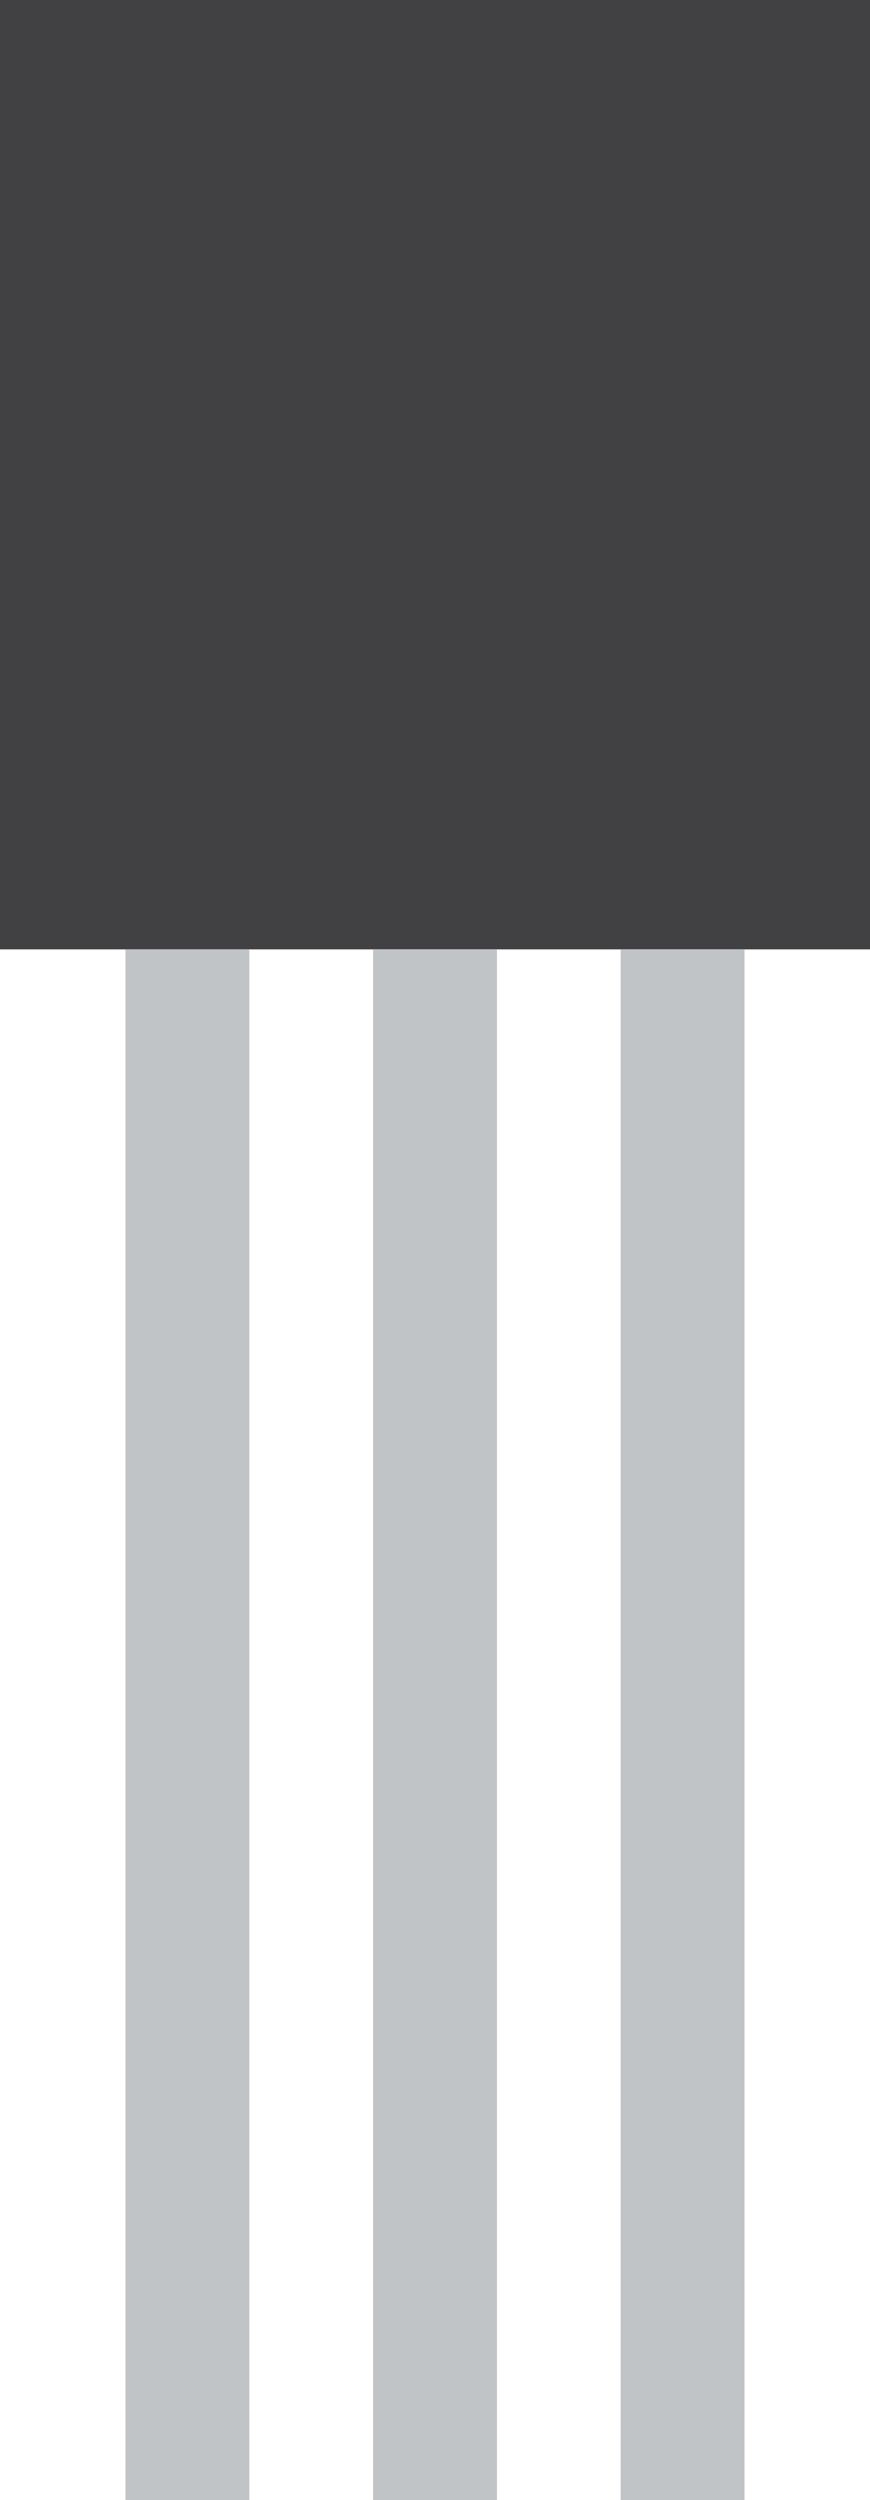
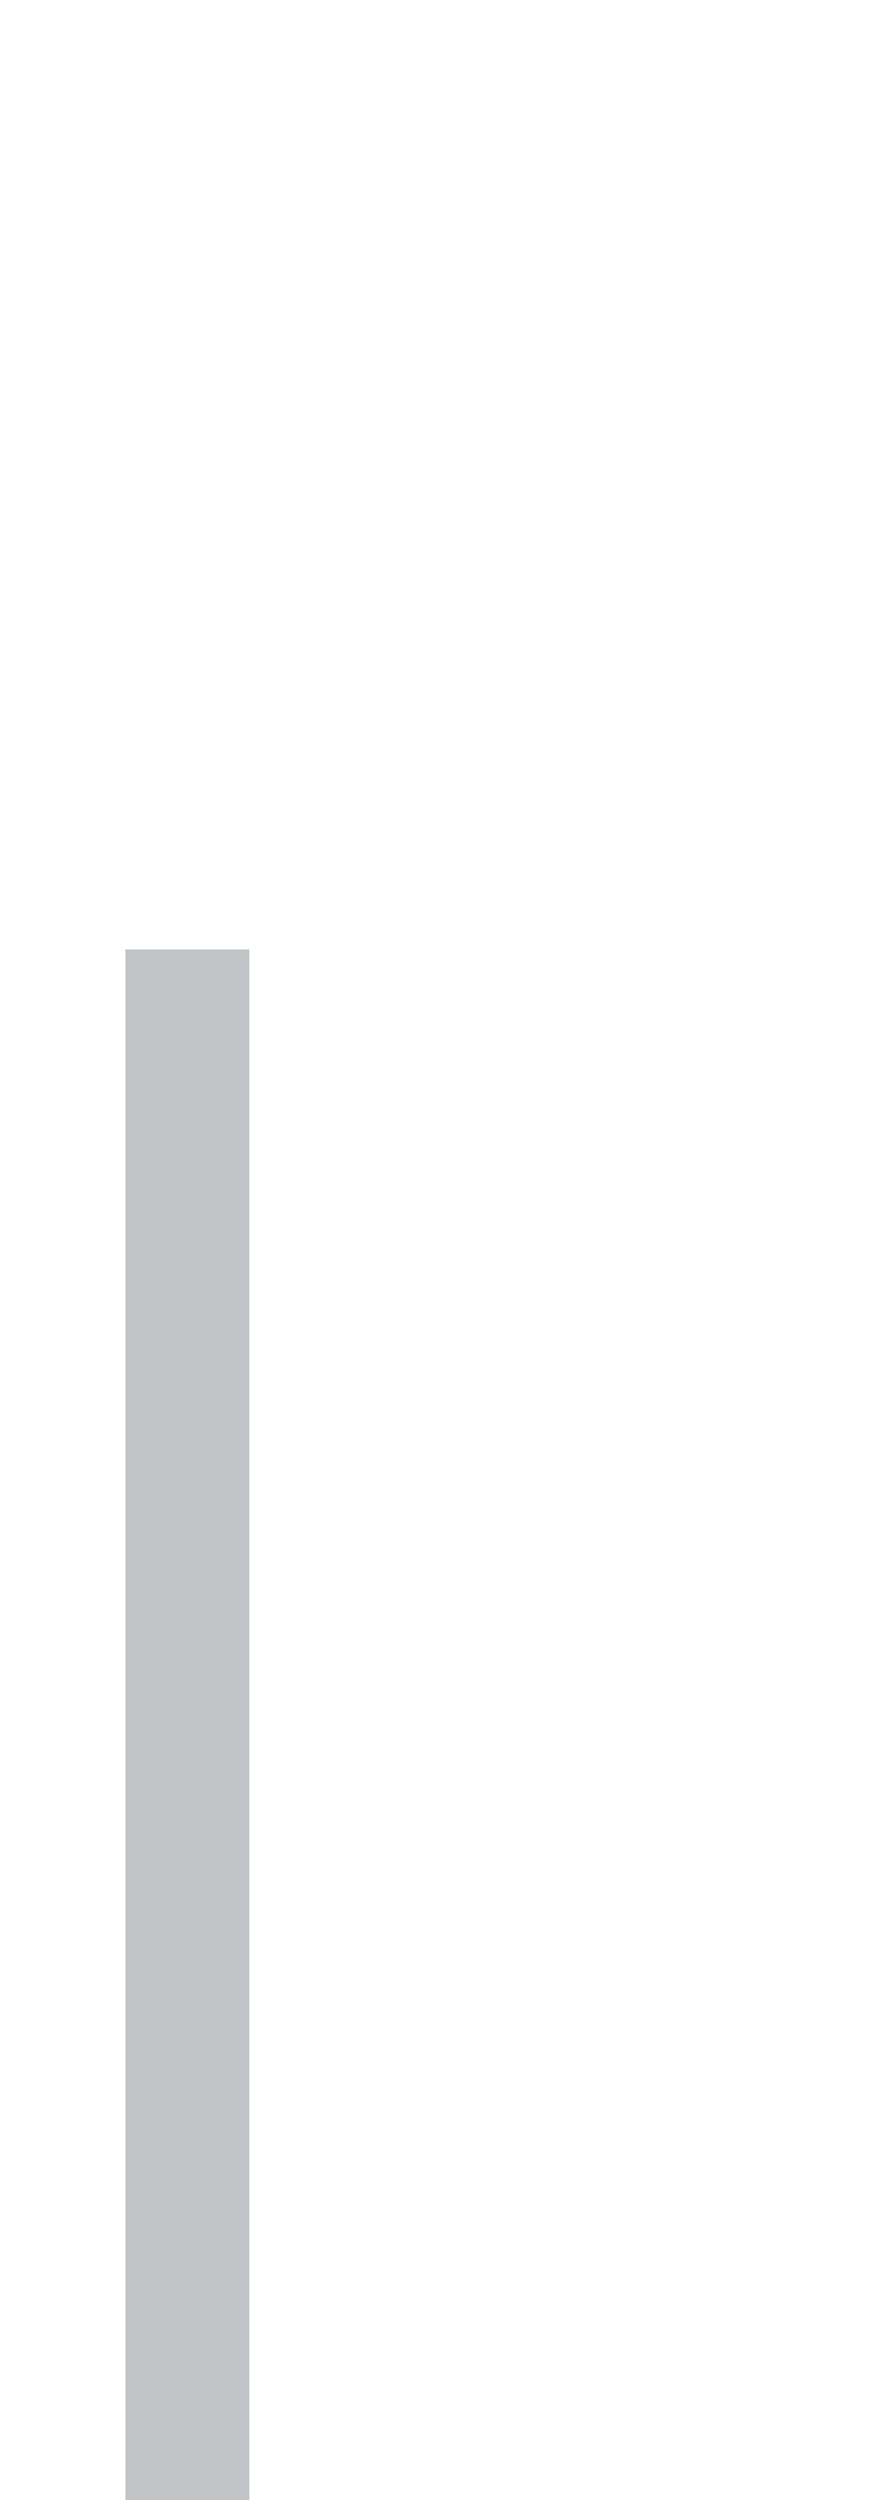
<svg xmlns="http://www.w3.org/2000/svg" viewBox="0 0 142.22 408.48">
  <defs>
    <style>.cls-1{fill:#414042;}.cls-2{fill:#c1c4c6;}</style>
  </defs>
  <title>transistor</title>
  <g id="Layer_2" data-name="Layer 2">
    <g id="flat">
-       <rect class="cls-1" x="-6.45" y="6.45" width="155.11" height="142.22" transform="translate(148.67 6.45) rotate(90)" />
      <rect class="cls-2" x="-96.04" y="271.67" width="253.36" height="20.25" transform="translate(312.43 251.16) rotate(90)" />
-       <rect class="cls-2" x="-55.57" y="271.67" width="253.36" height="20.25" transform="translate(352.91 210.68) rotate(90)" />
-       <rect class="cls-2" x="-15.1" y="271.67" width="253.36" height="20.25" transform="translate(393.38 170.21) rotate(90)" />
    </g>
  </g>
</svg>